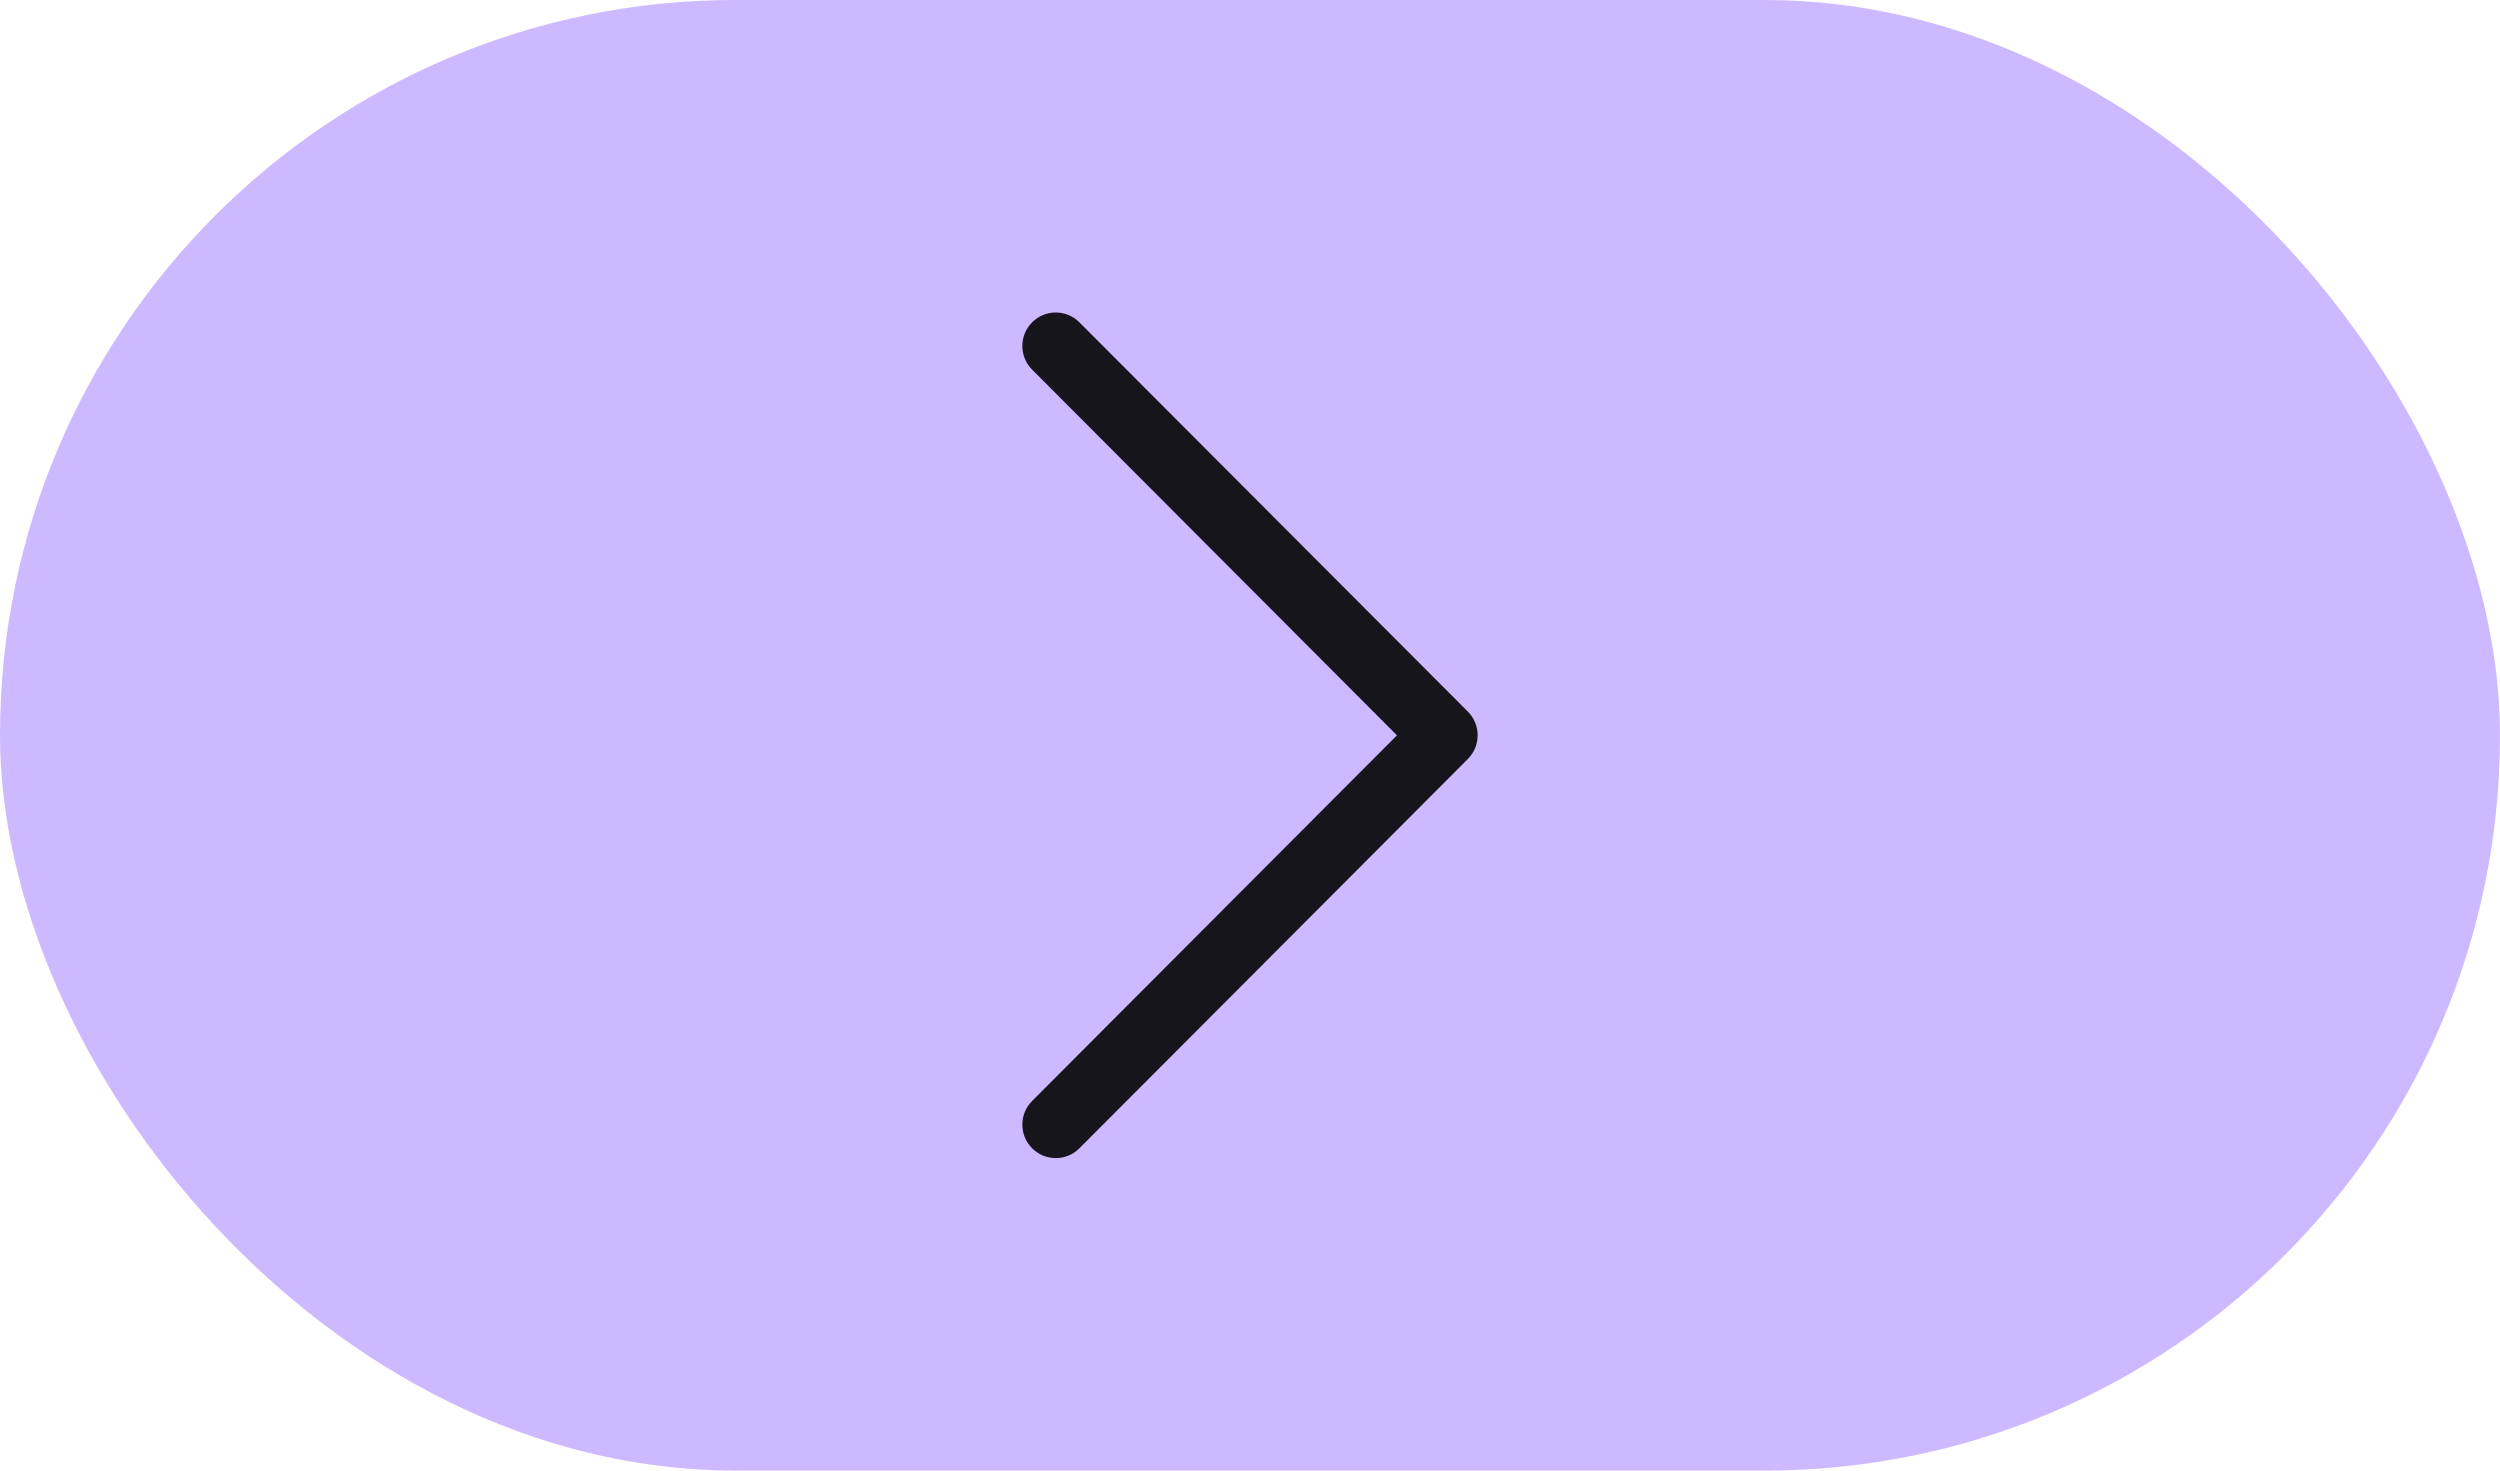
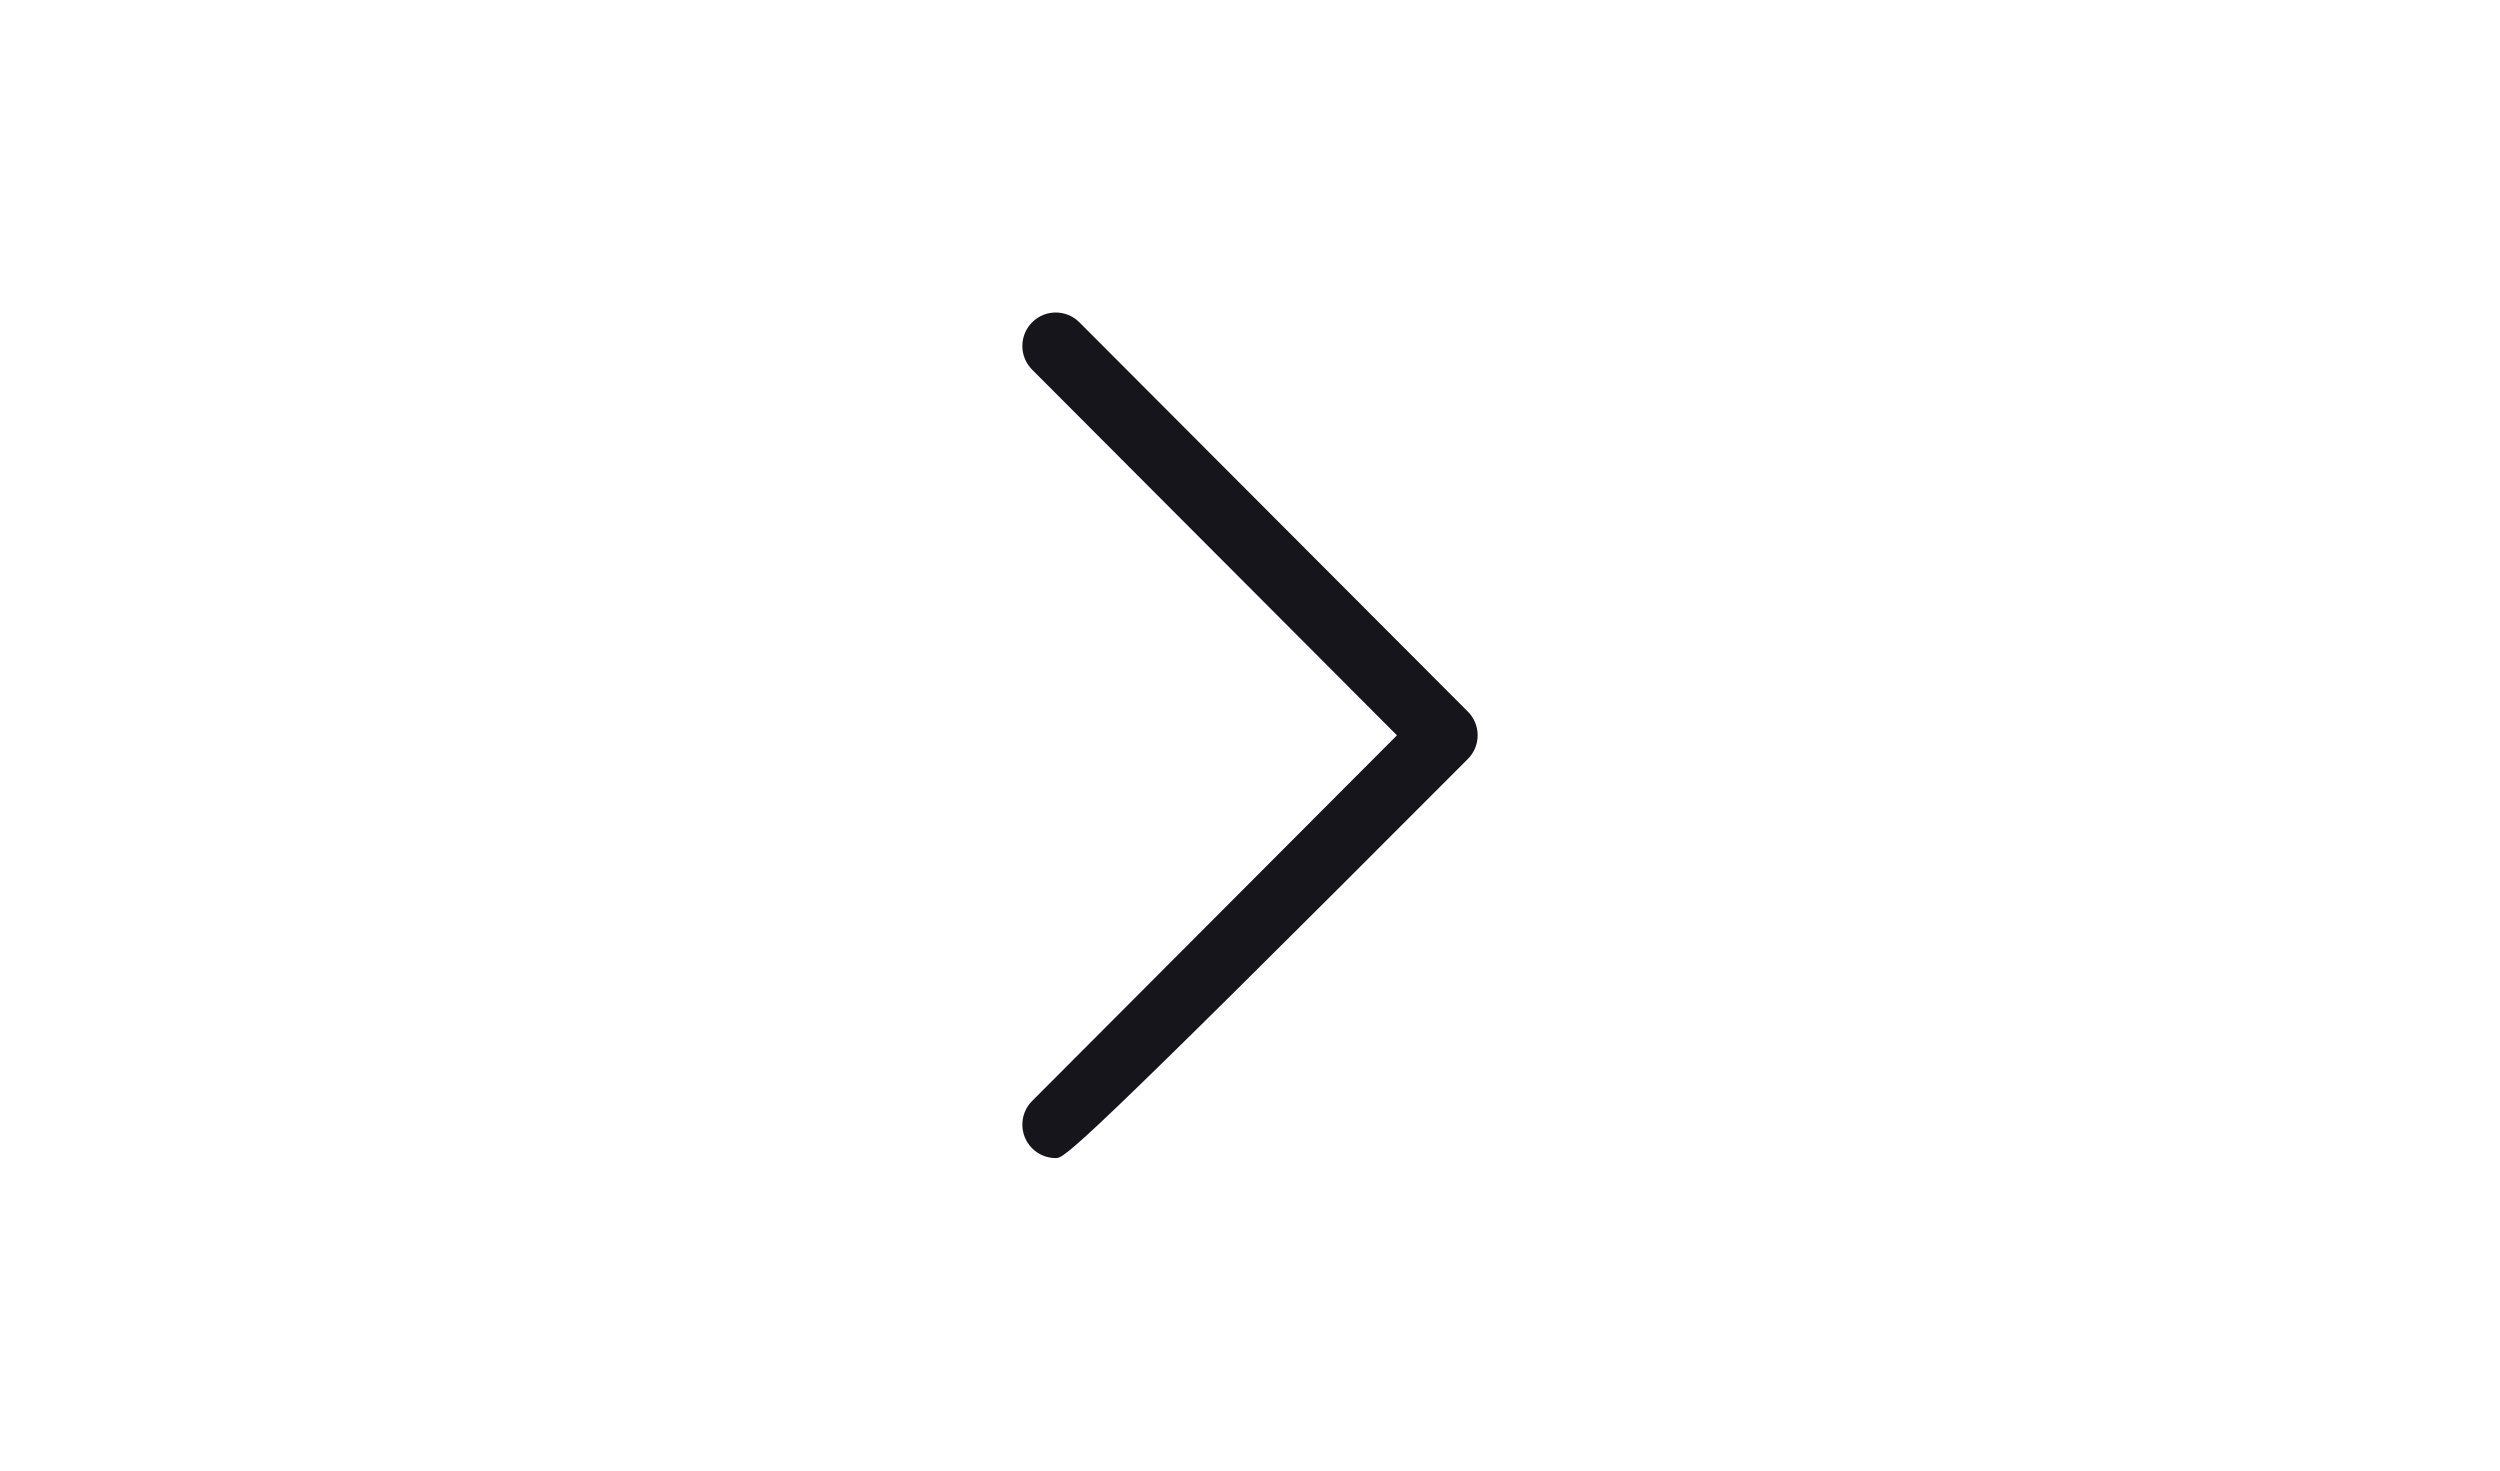
<svg xmlns="http://www.w3.org/2000/svg" width="68" height="40" viewBox="0 0 68 40" fill="none">
-   <rect width="68" height="40" rx="20" fill="#CDB9FF" />
-   <path d="M28.717 31.5C28.484 31.5 28.251 31.412 28.074 31.234C27.719 30.878 27.719 30.302 28.074 29.946L37.997 20.001L28.074 10.055C27.719 9.699 27.719 9.123 28.074 8.767C28.429 8.411 29.004 8.411 29.359 8.767L39.926 19.356C40.281 19.712 40.281 20.289 39.926 20.644L29.359 31.234C29.183 31.412 28.95 31.5 28.717 31.5Z" fill="#17151C" />
+   <path d="M28.717 31.5C28.484 31.5 28.251 31.412 28.074 31.234C27.719 30.878 27.719 30.302 28.074 29.946L37.997 20.001L28.074 10.055C27.719 9.699 27.719 9.123 28.074 8.767C28.429 8.411 29.004 8.411 29.359 8.767L39.926 19.356C40.281 19.712 40.281 20.289 39.926 20.644C29.183 31.412 28.95 31.5 28.717 31.5Z" fill="#17151C" />
</svg>